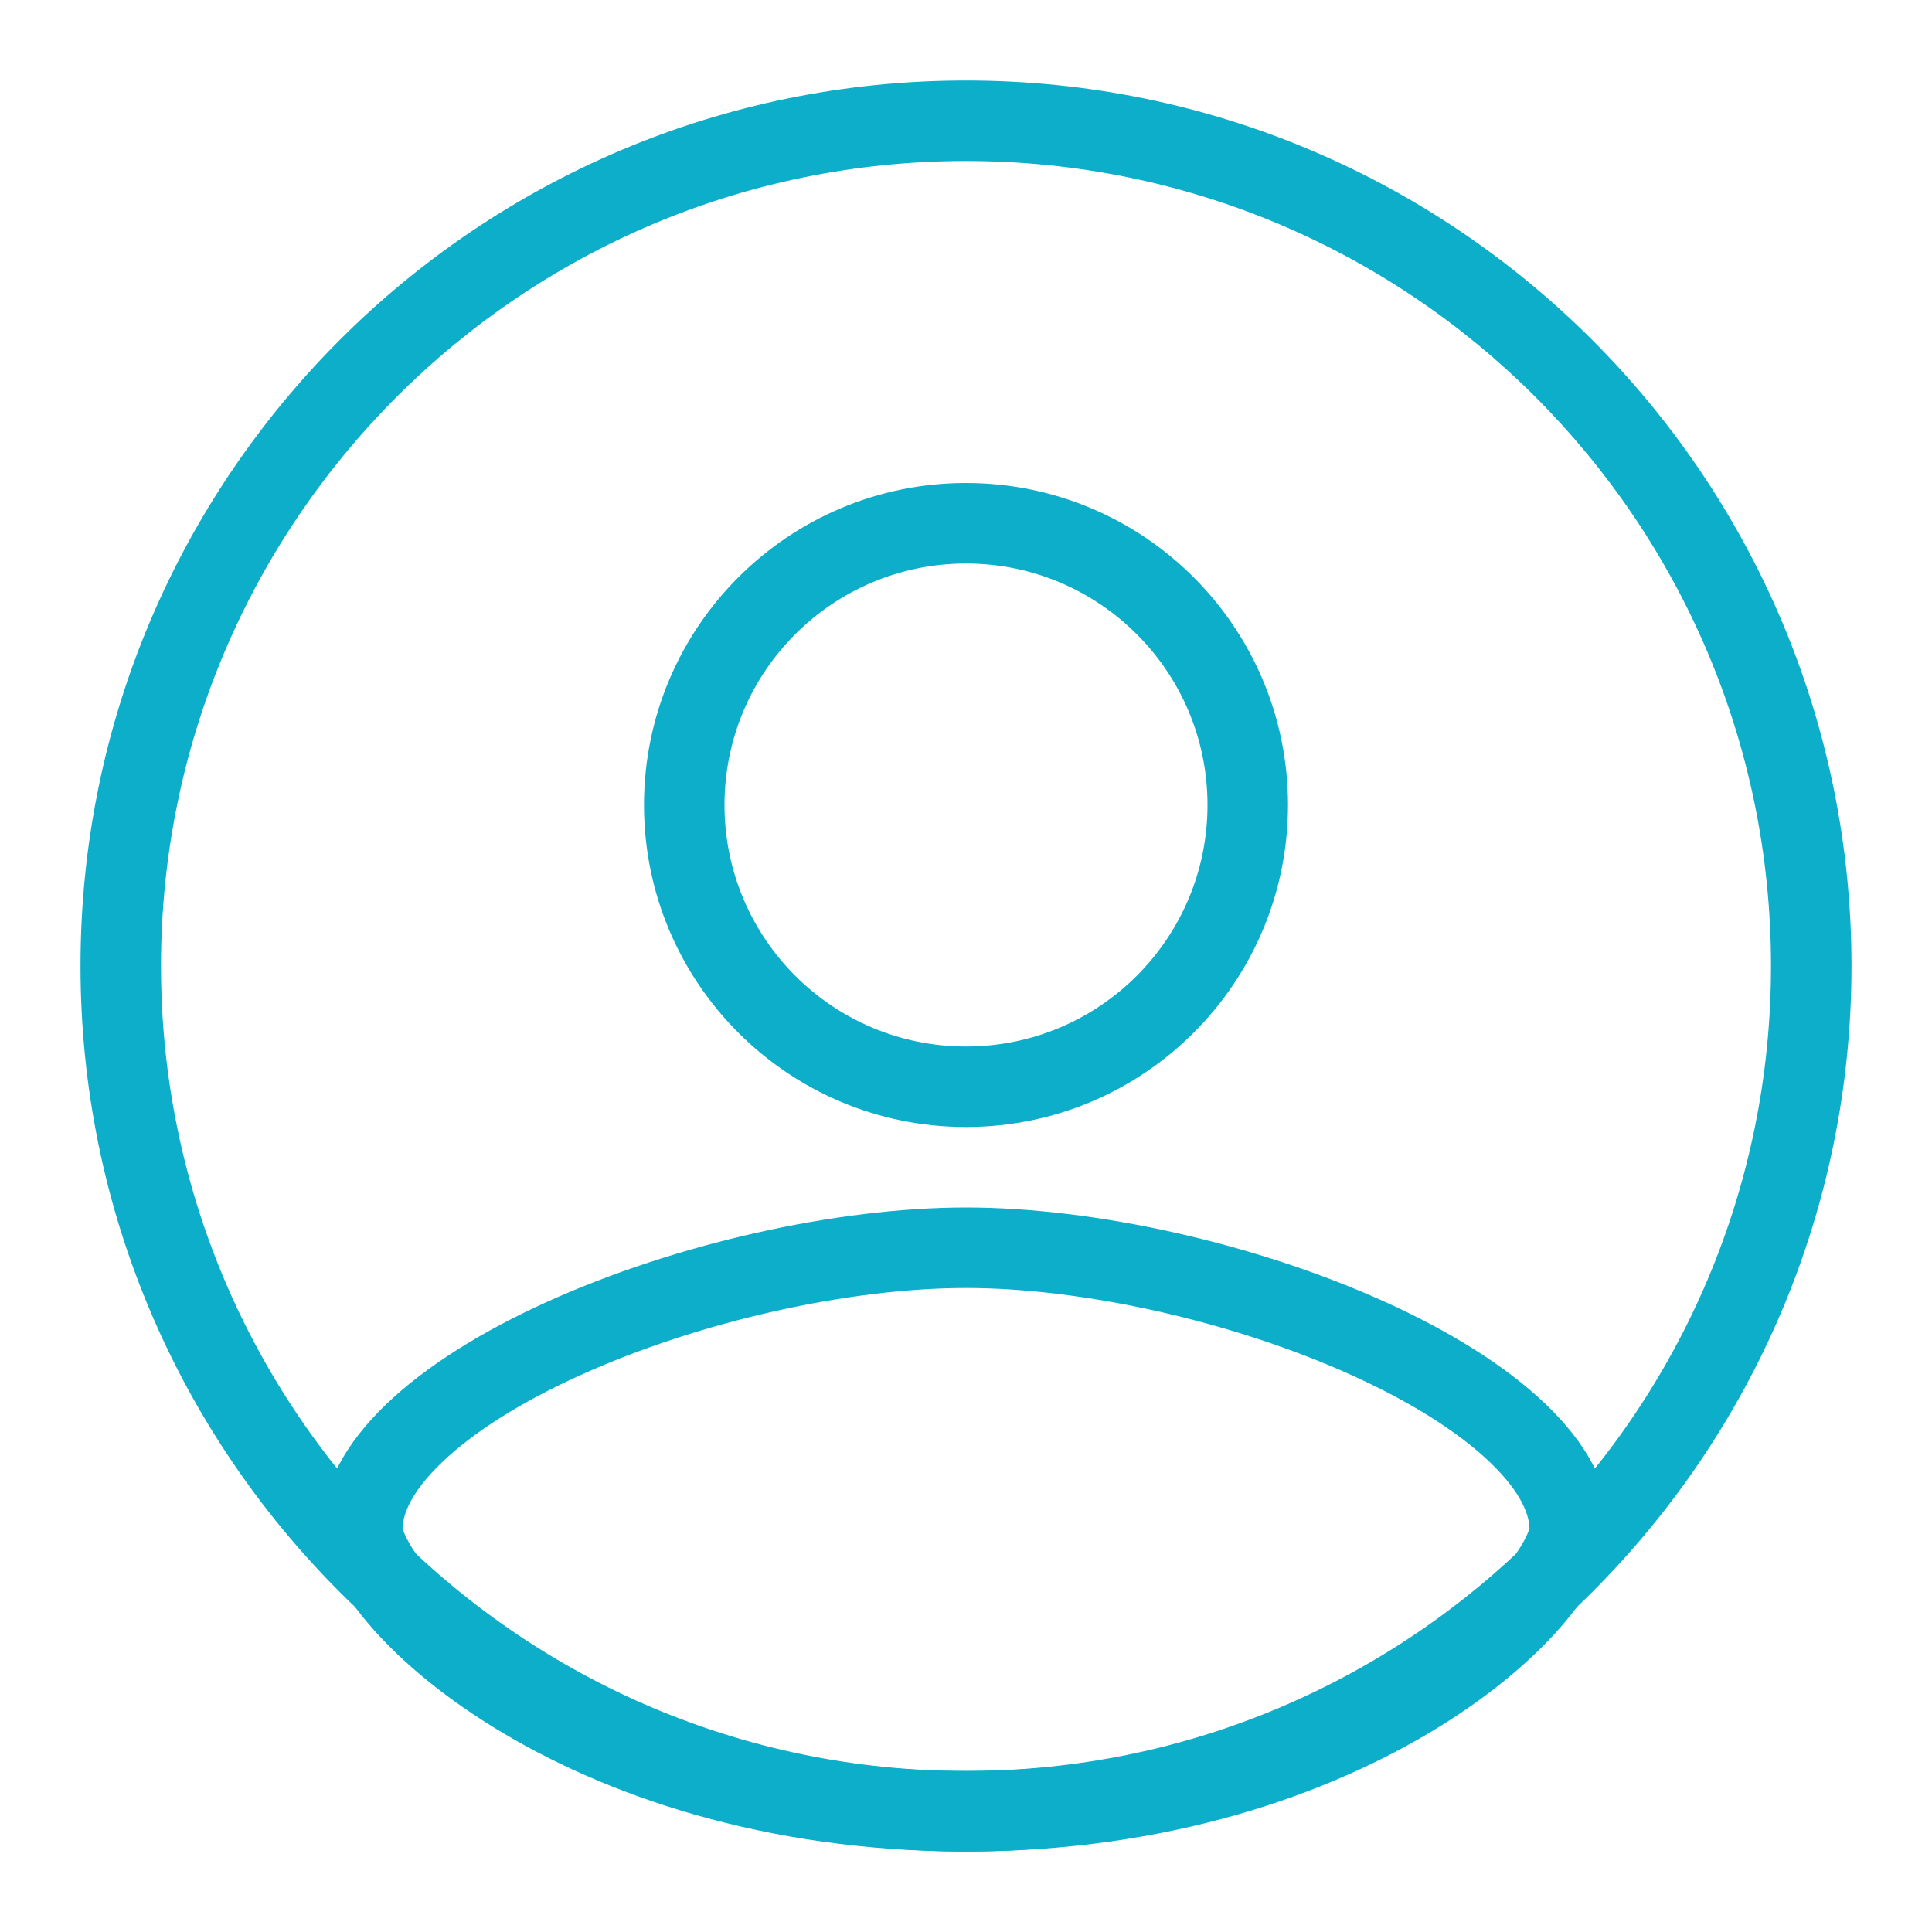
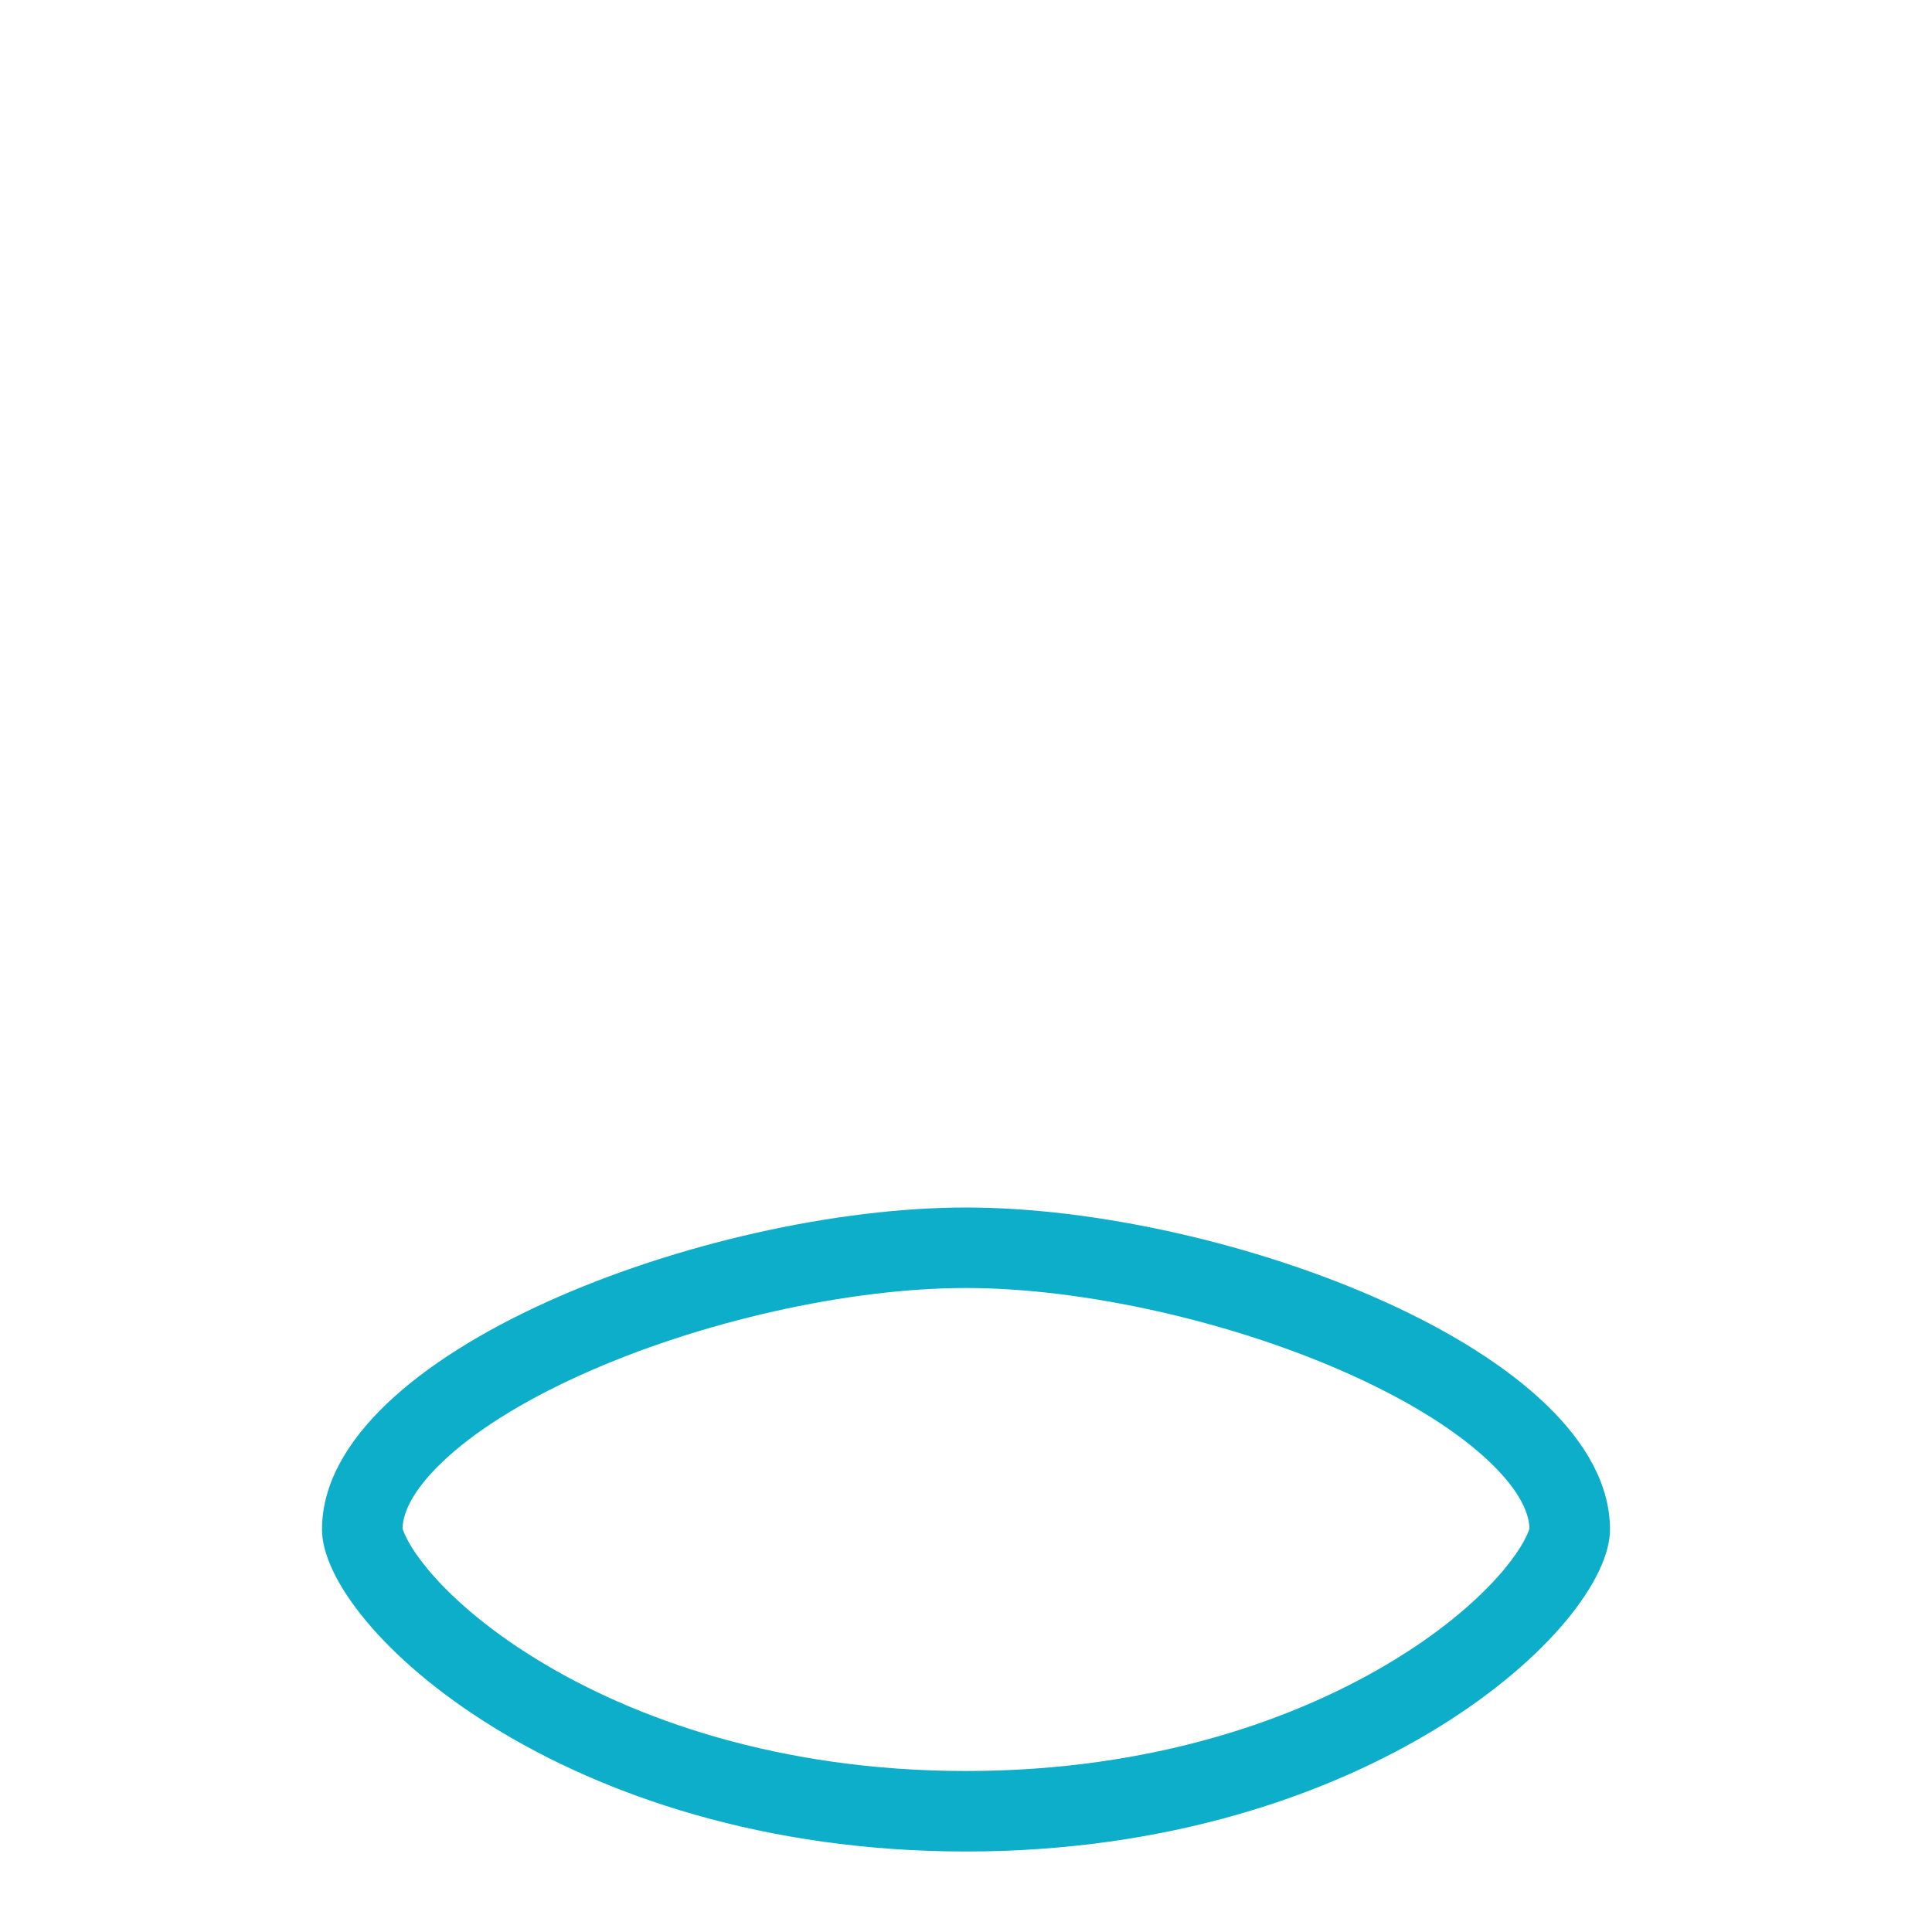
<svg xmlns="http://www.w3.org/2000/svg" width="24" height="24" viewBox="0 0 24 24" fill="none">
-   <path fill-rule="evenodd" clip-rule="evenodd" d="M12 22C17.523 22 22 17.523 22 12C22 6.477 17.523 2 12 2C6.477 2 2 6.477 2 12C2 17.523 6.477 22 12 22ZM12 23C18.075 23 23 18.075 23 12C23 5.925 18.075 1 12 1C5.925 1 1 5.925 1 12C1 18.075 5.925 23 12 23Z" fill="#0CAECA" />
-   <path fill-rule="evenodd" clip-rule="evenodd" d="M12 13C13.657 13 15 11.657 15 10C15 8.343 13.657 7 12 7C10.343 7 9 8.343 9 10C9 11.657 10.343 13 12 13ZM12 14C14.209 14 16 12.209 16 10C16 7.791 14.209 6 12 6C9.791 6 8 7.791 8 10C8 12.209 9.791 14 12 14Z" fill="#0CAECA" />
  <path fill-rule="evenodd" clip-rule="evenodd" d="M18.995 19.002C19 18.988 19 18.987 19 19C19 18.827 18.906 18.545 18.509 18.165C18.12 17.792 17.53 17.417 16.791 17.083C15.311 16.413 13.451 16 12 16C10.549 16 8.689 16.413 7.209 17.083C6.47 17.417 5.88 17.792 5.491 18.165C5.094 18.545 5 18.827 5 19C5 18.987 5 18.988 5.005 19.002C5.02 19.044 5.08 19.212 5.315 19.495C5.594 19.83 6.038 20.225 6.65 20.602C7.869 21.355 9.687 22 12 22C14.313 22 16.131 21.355 17.35 20.602C17.962 20.225 18.406 19.83 18.685 19.495C18.92 19.212 18.98 19.044 18.995 19.002ZM12 23C17 23 20 20.209 20 19C20 16.791 15.209 15 12 15C8.791 15 4 16.791 4 19C4 20.209 7 23 12 23Z" fill="#0CAECA" />
</svg>